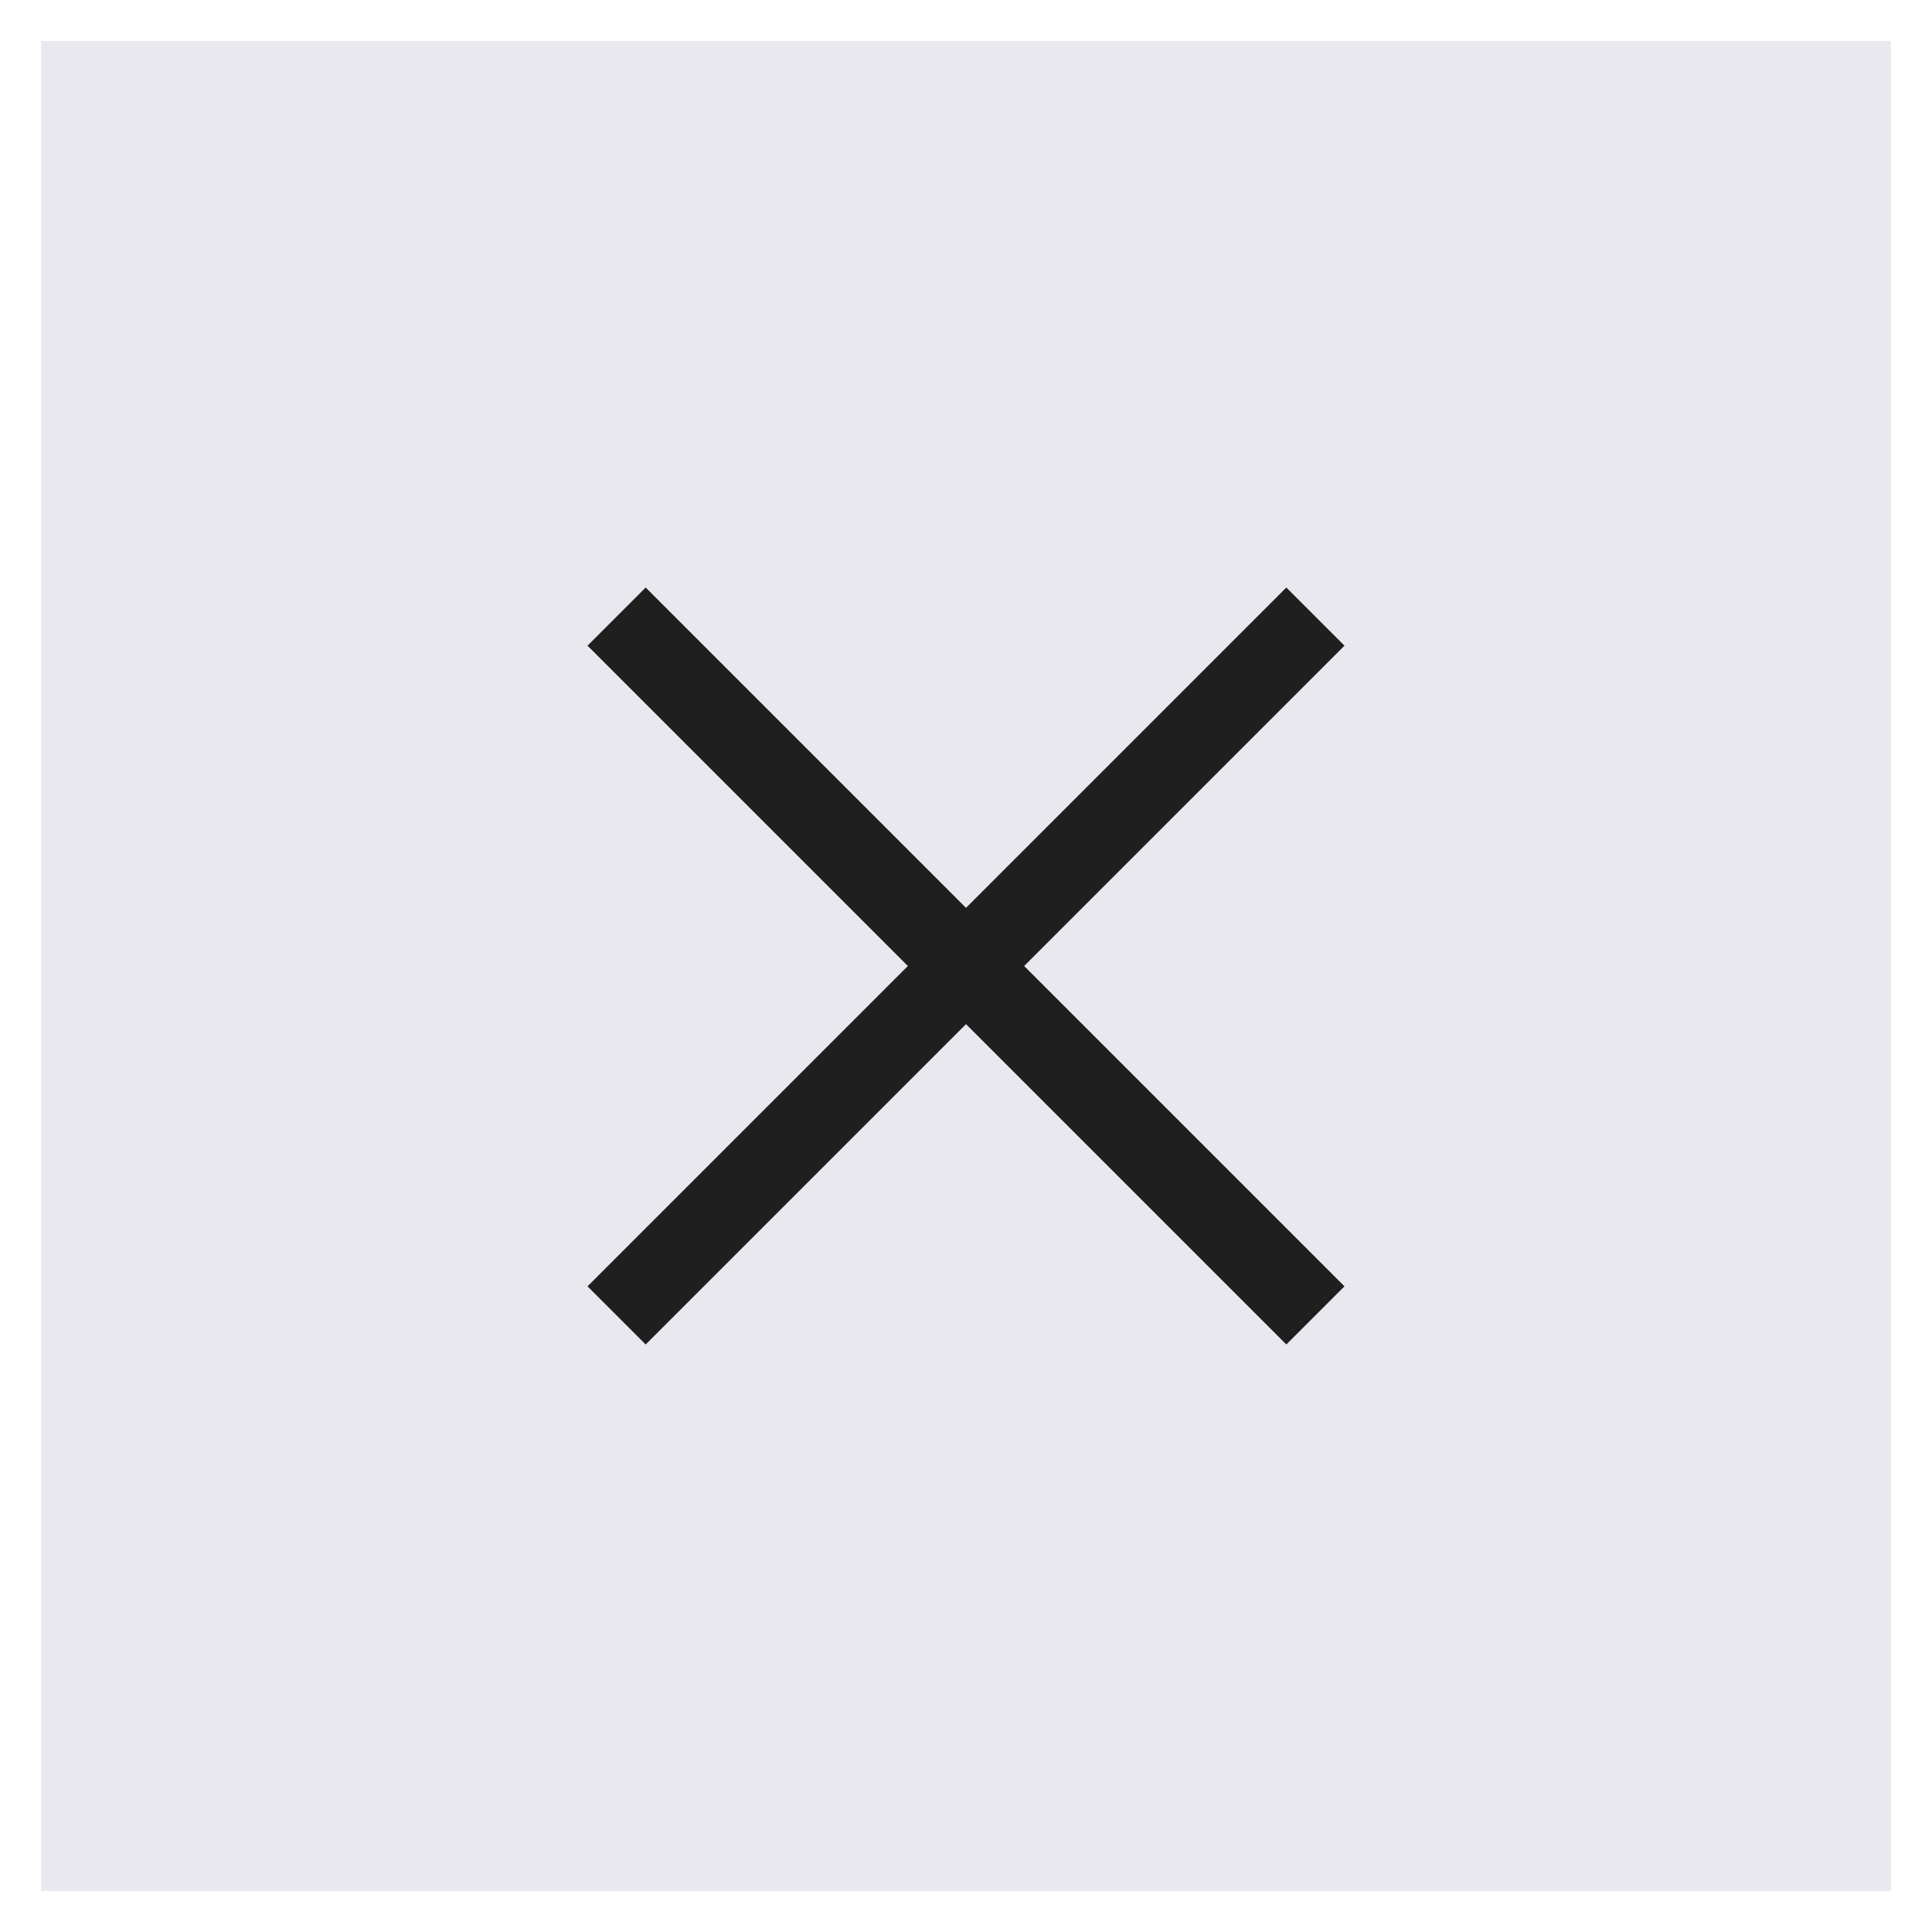
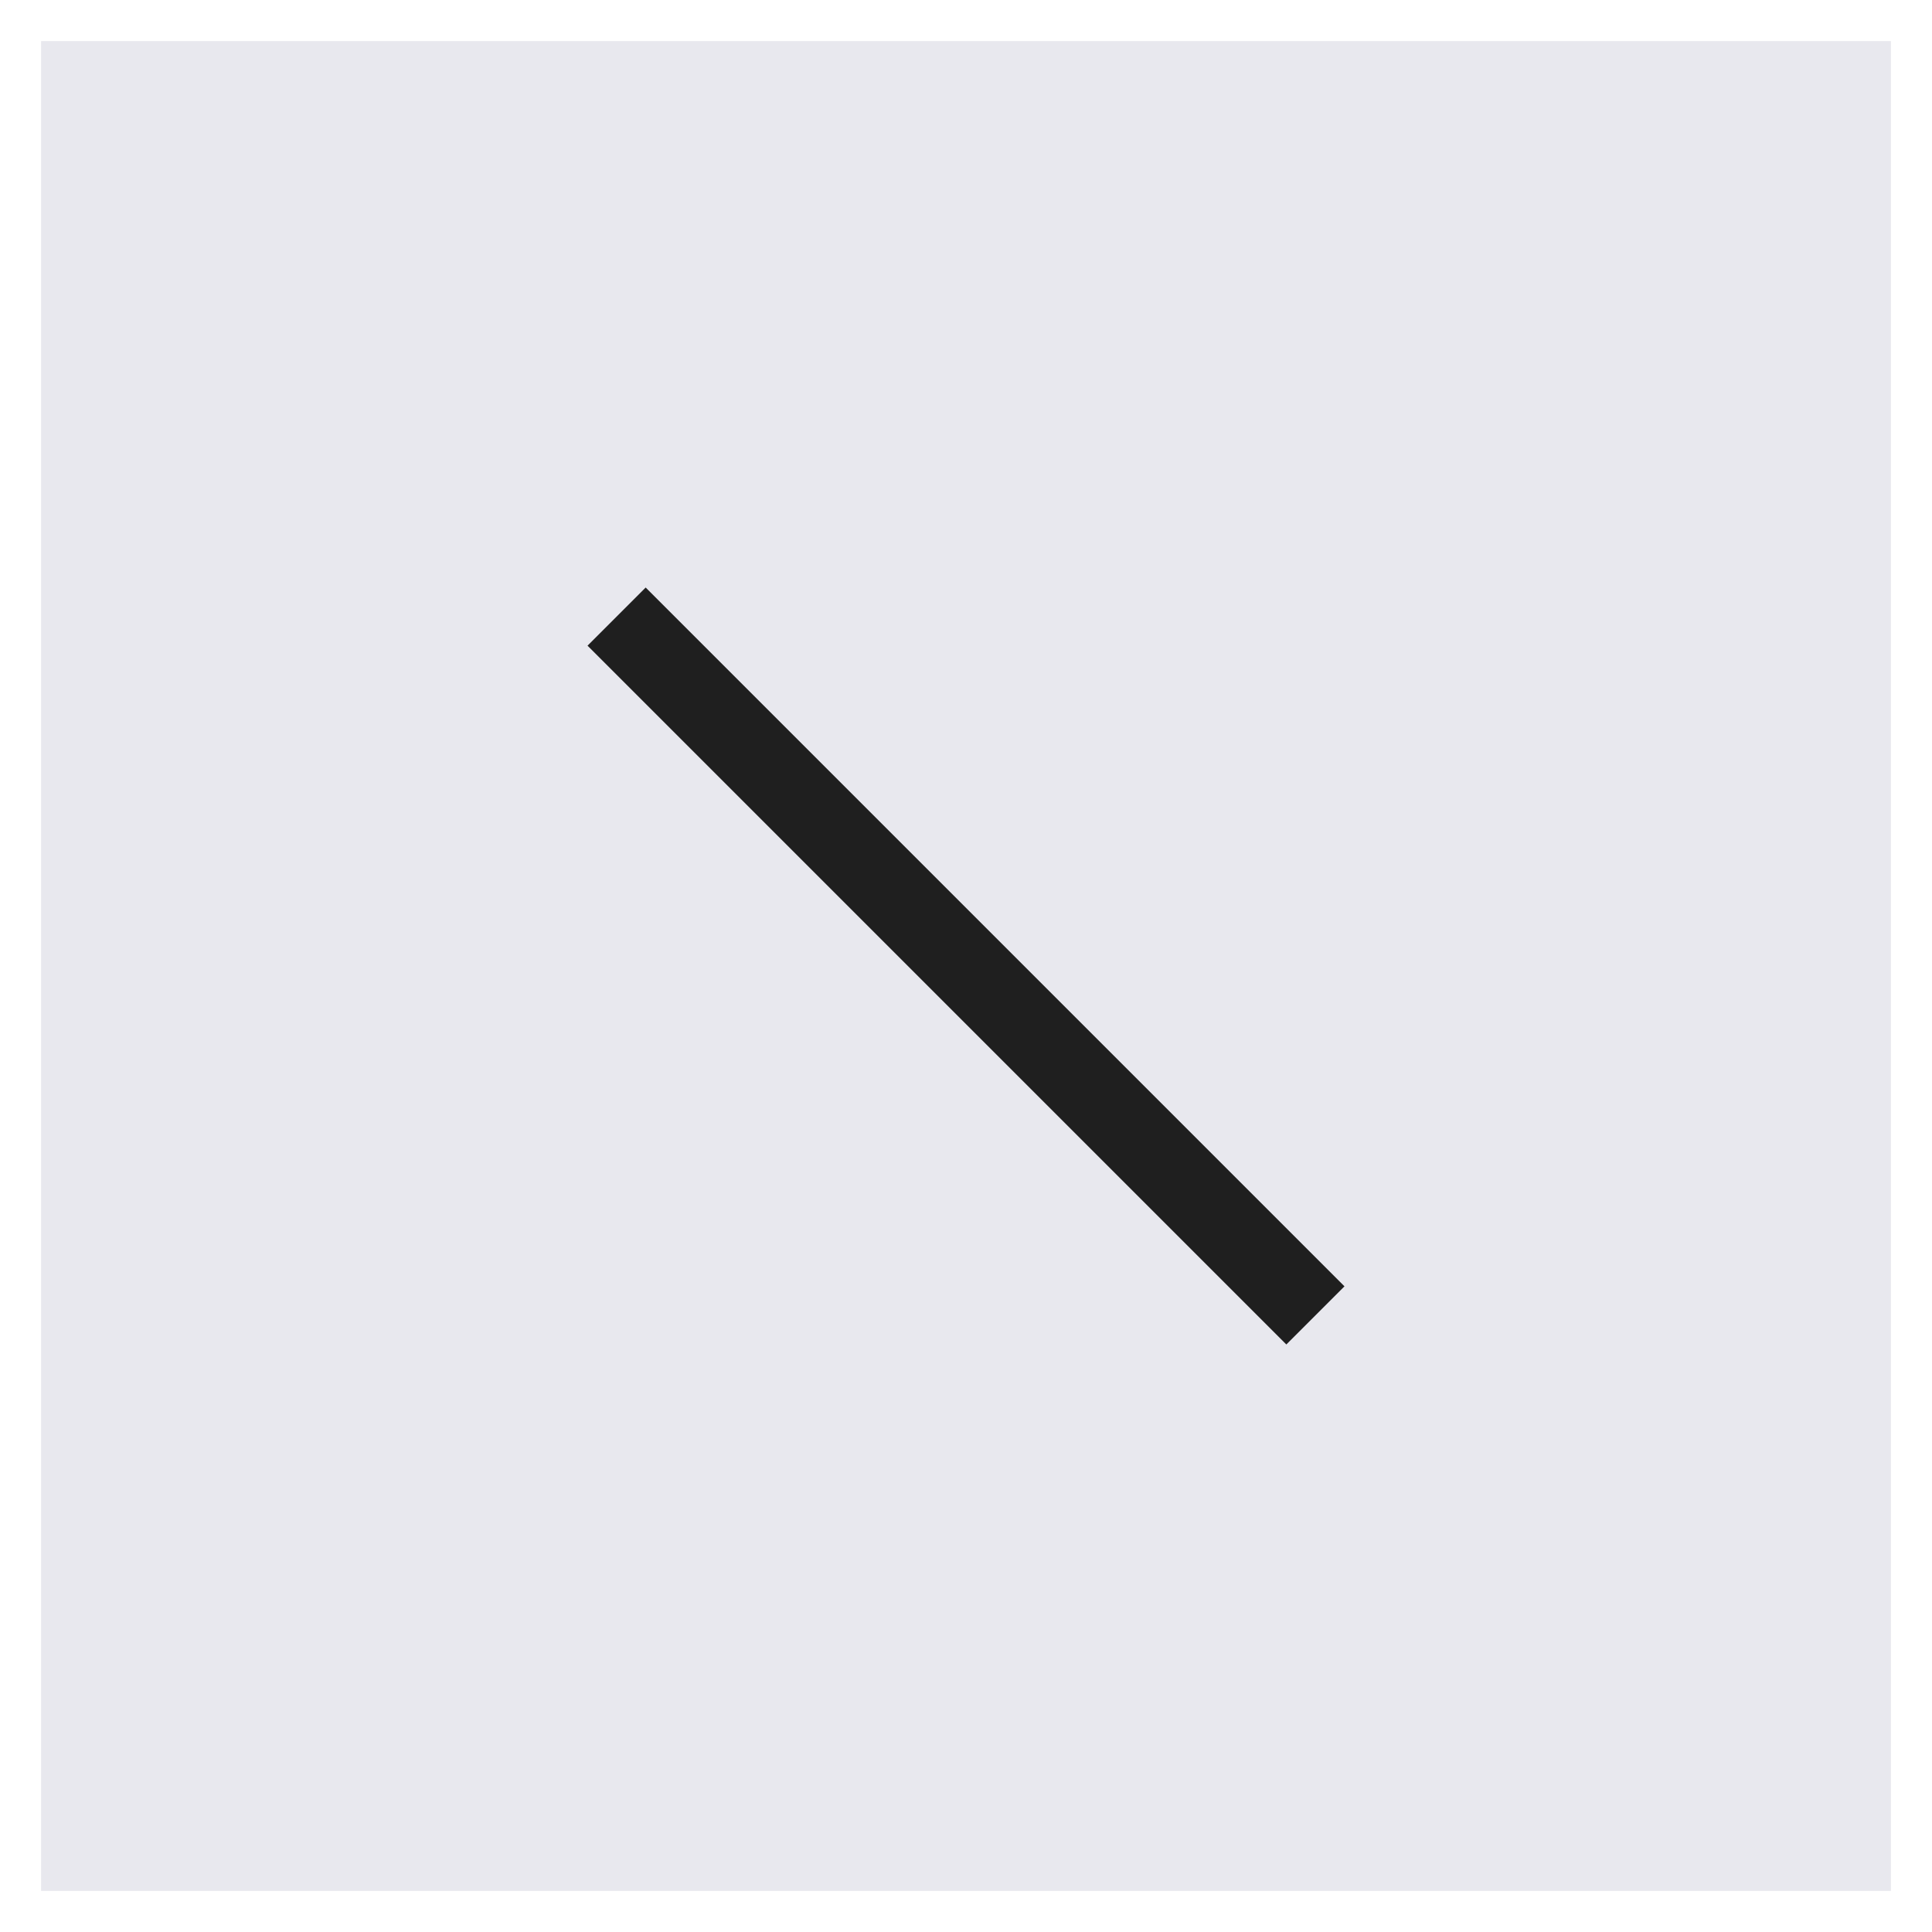
<svg xmlns="http://www.w3.org/2000/svg" width="47px" height="47px" viewBox="0 0 47 47" version="1.1">
  <desc>Created with Lunacy</desc>
  <g id="Group-8" transform="translate(1 1)">
    <path d="M0 0L45 0L45 45L0 45L0 0Z" id="Rectangle" fill="#E8E8EE" stroke="none" />
-     <path d="M0 17L17 0" transform="translate(14 14)" id="Path-48" fill="none" stroke="#1F1F1F" stroke-width="2" />
    <path d="M0 0L17 17" transform="translate(14 14)" id="Path-49" fill="none" stroke="#1F1F1F" stroke-width="2" />
  </g>
</svg>